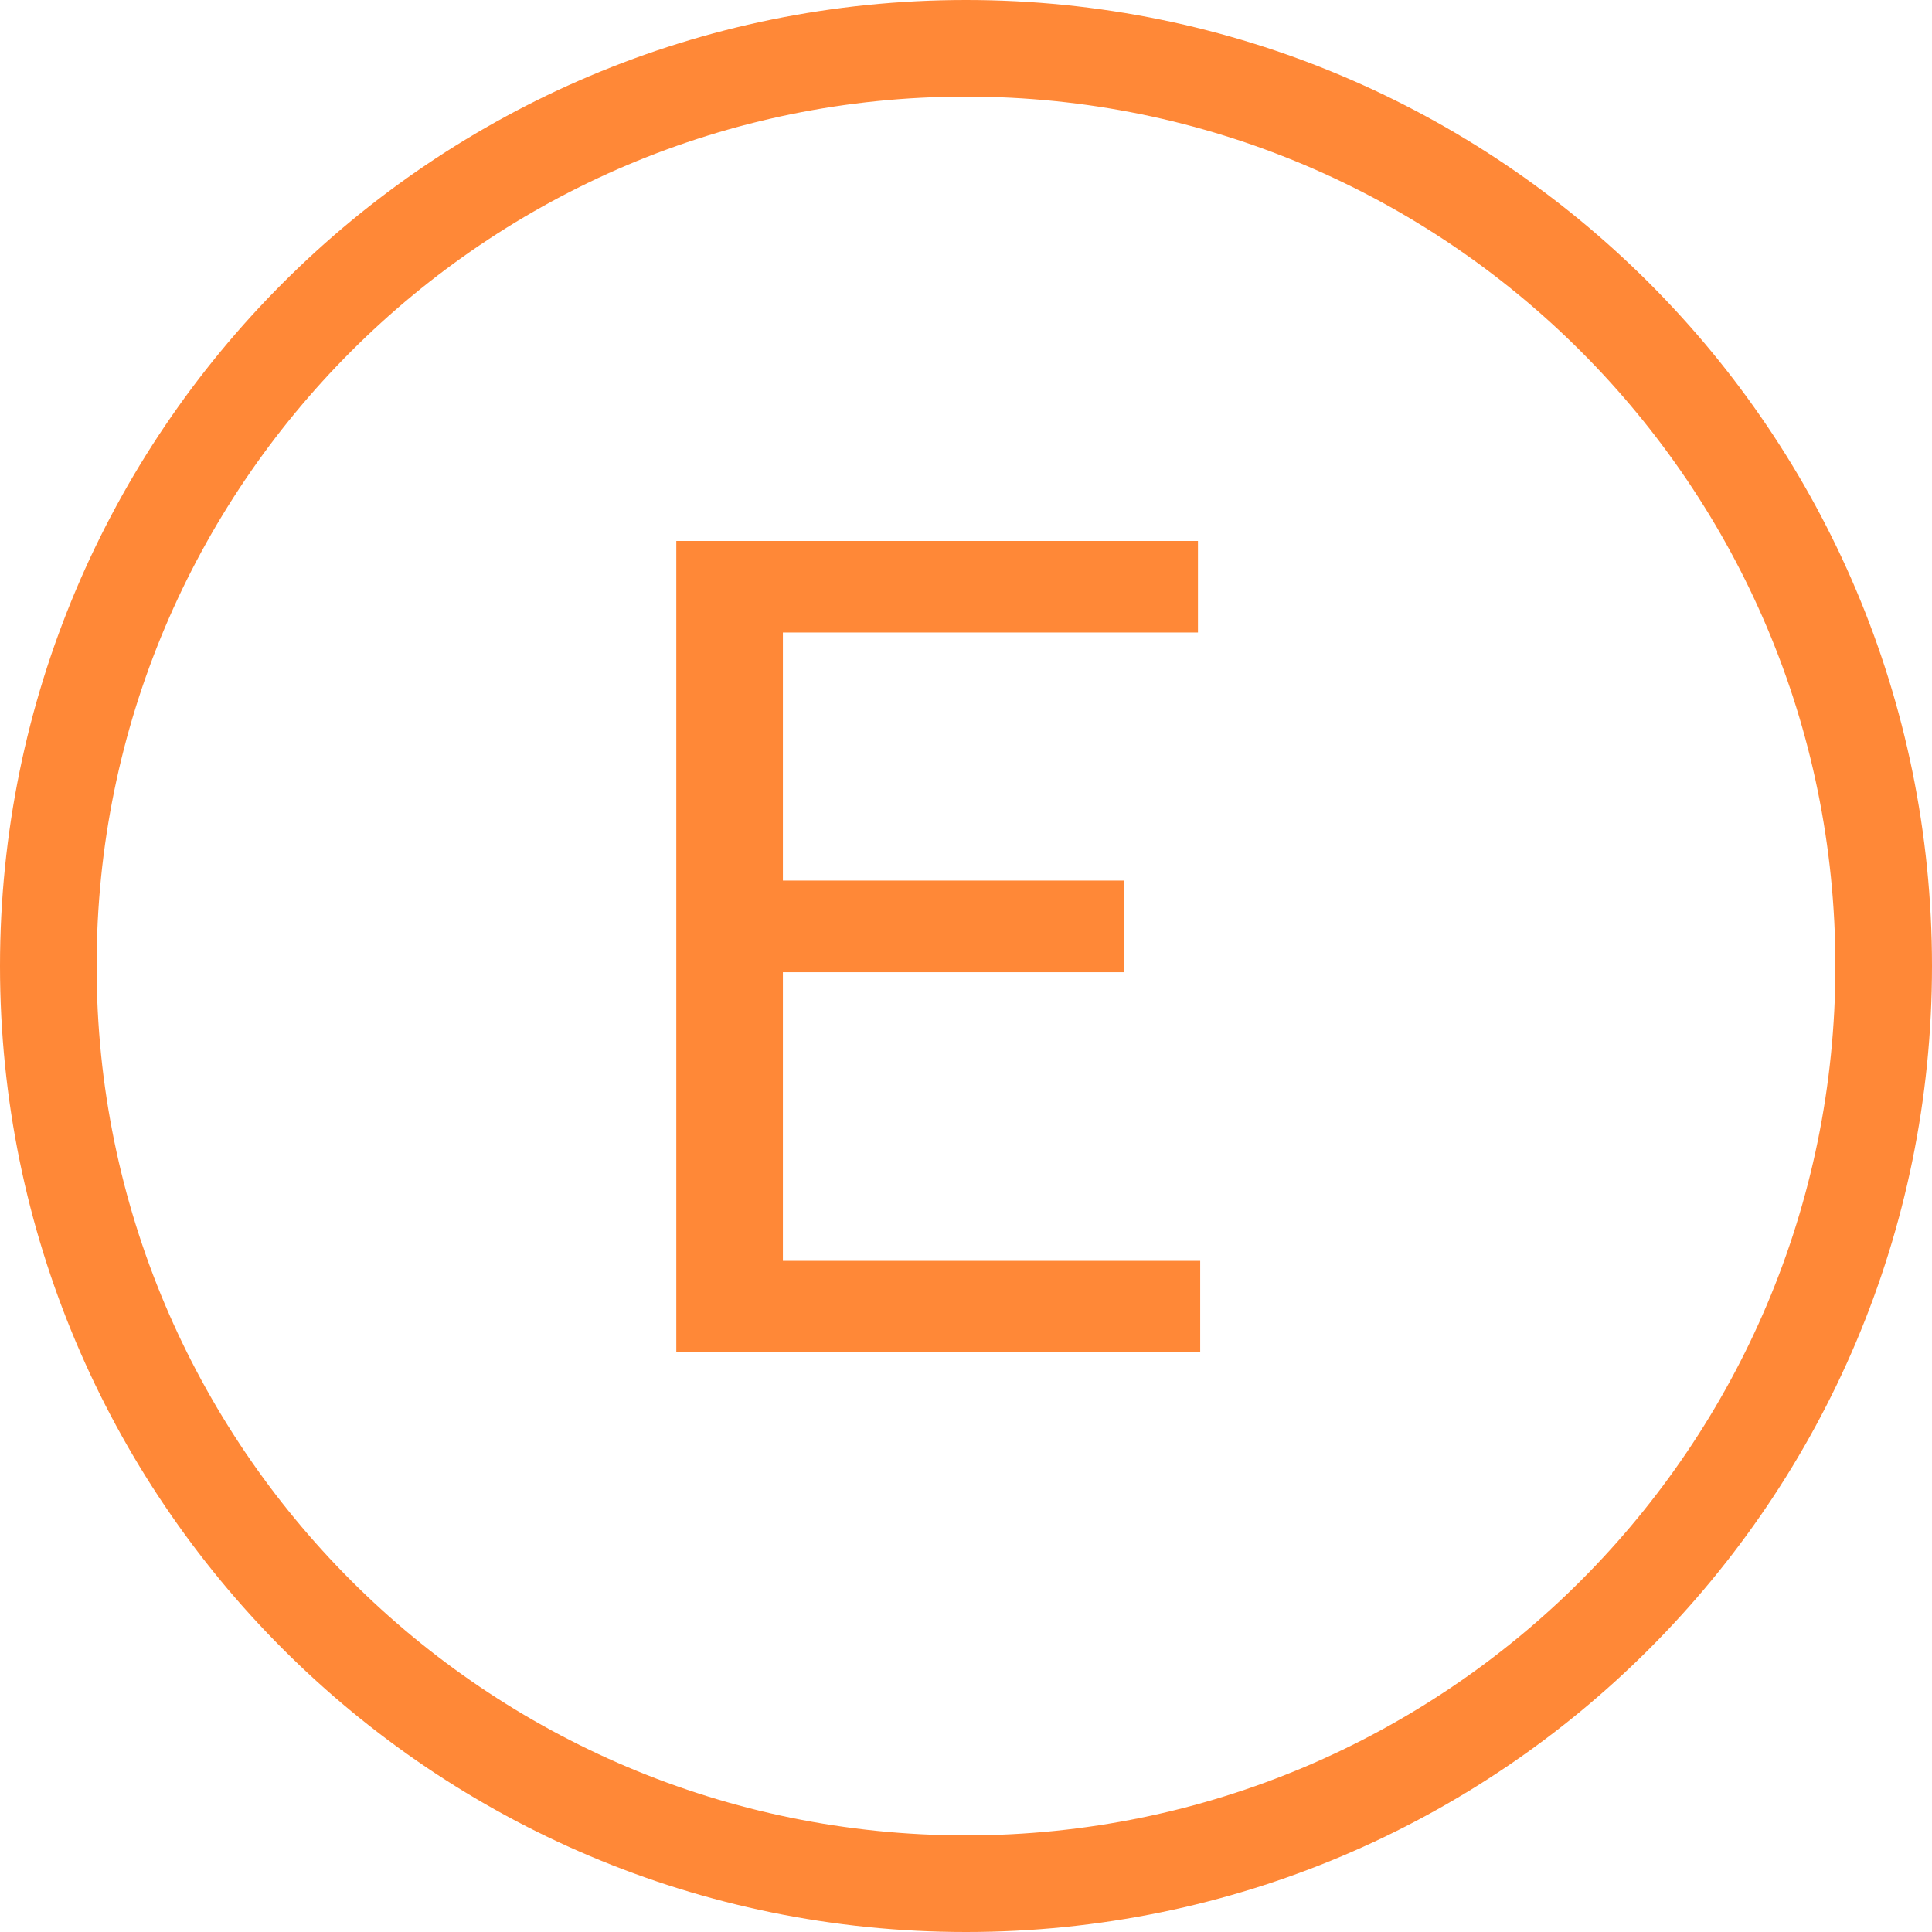
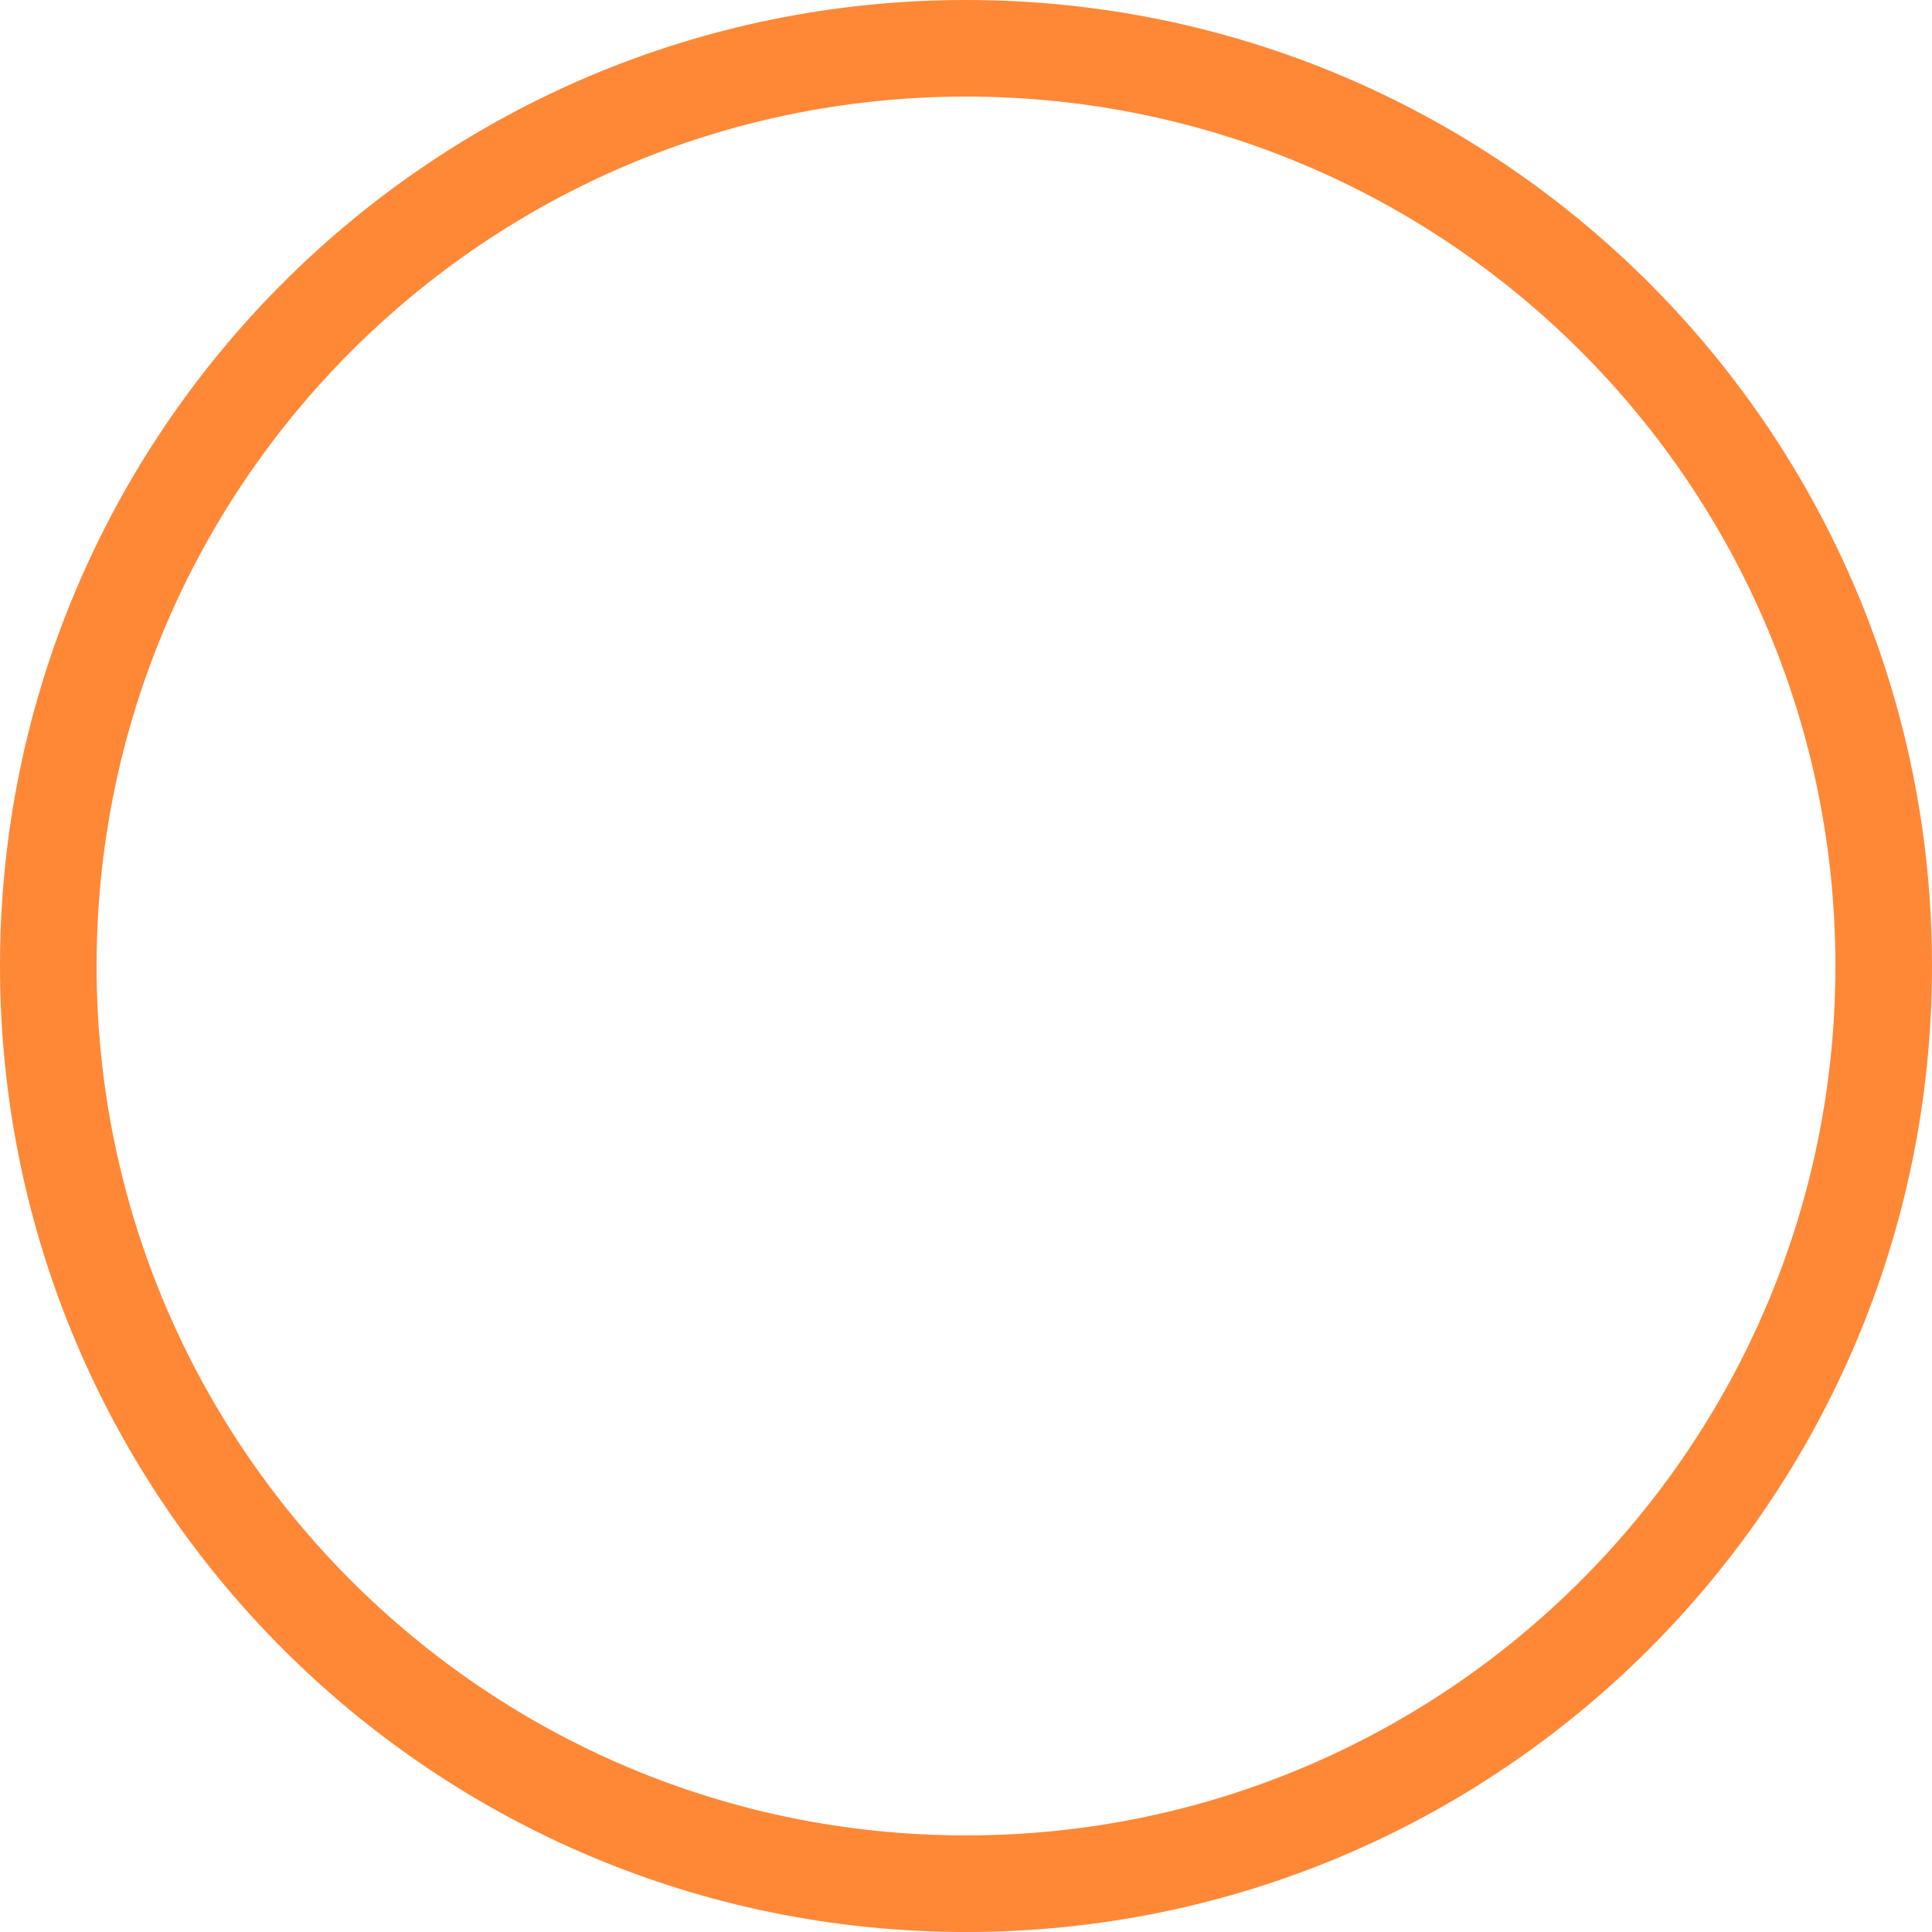
<svg xmlns="http://www.w3.org/2000/svg" width="18" height="18" viewBox="0 0 18 18" fill="none">
-   <path d="M6.301 12.6V5.04H11.161V5.893H7.294V8.204H10.47V9.058H7.294V11.747H11.182V12.6H6.301Z" fill="#FF8837" />
  <path fill-rule="evenodd" clip-rule="evenodd" d="M9 17.1C13.473 17.1 17.1 13.473 17.1 9C17.1 4.526 13.473 0.9 9 0.9C4.526 0.9 0.9 4.526 0.9 9C0.9 13.473 4.526 17.1 9 17.1ZM9 18C13.971 18 18 13.971 18 9C18 4.029 13.971 0 9 0C4.029 0 0 4.029 0 9C0 13.971 4.029 18 9 18Z" fill="#FF8837" />
</svg>